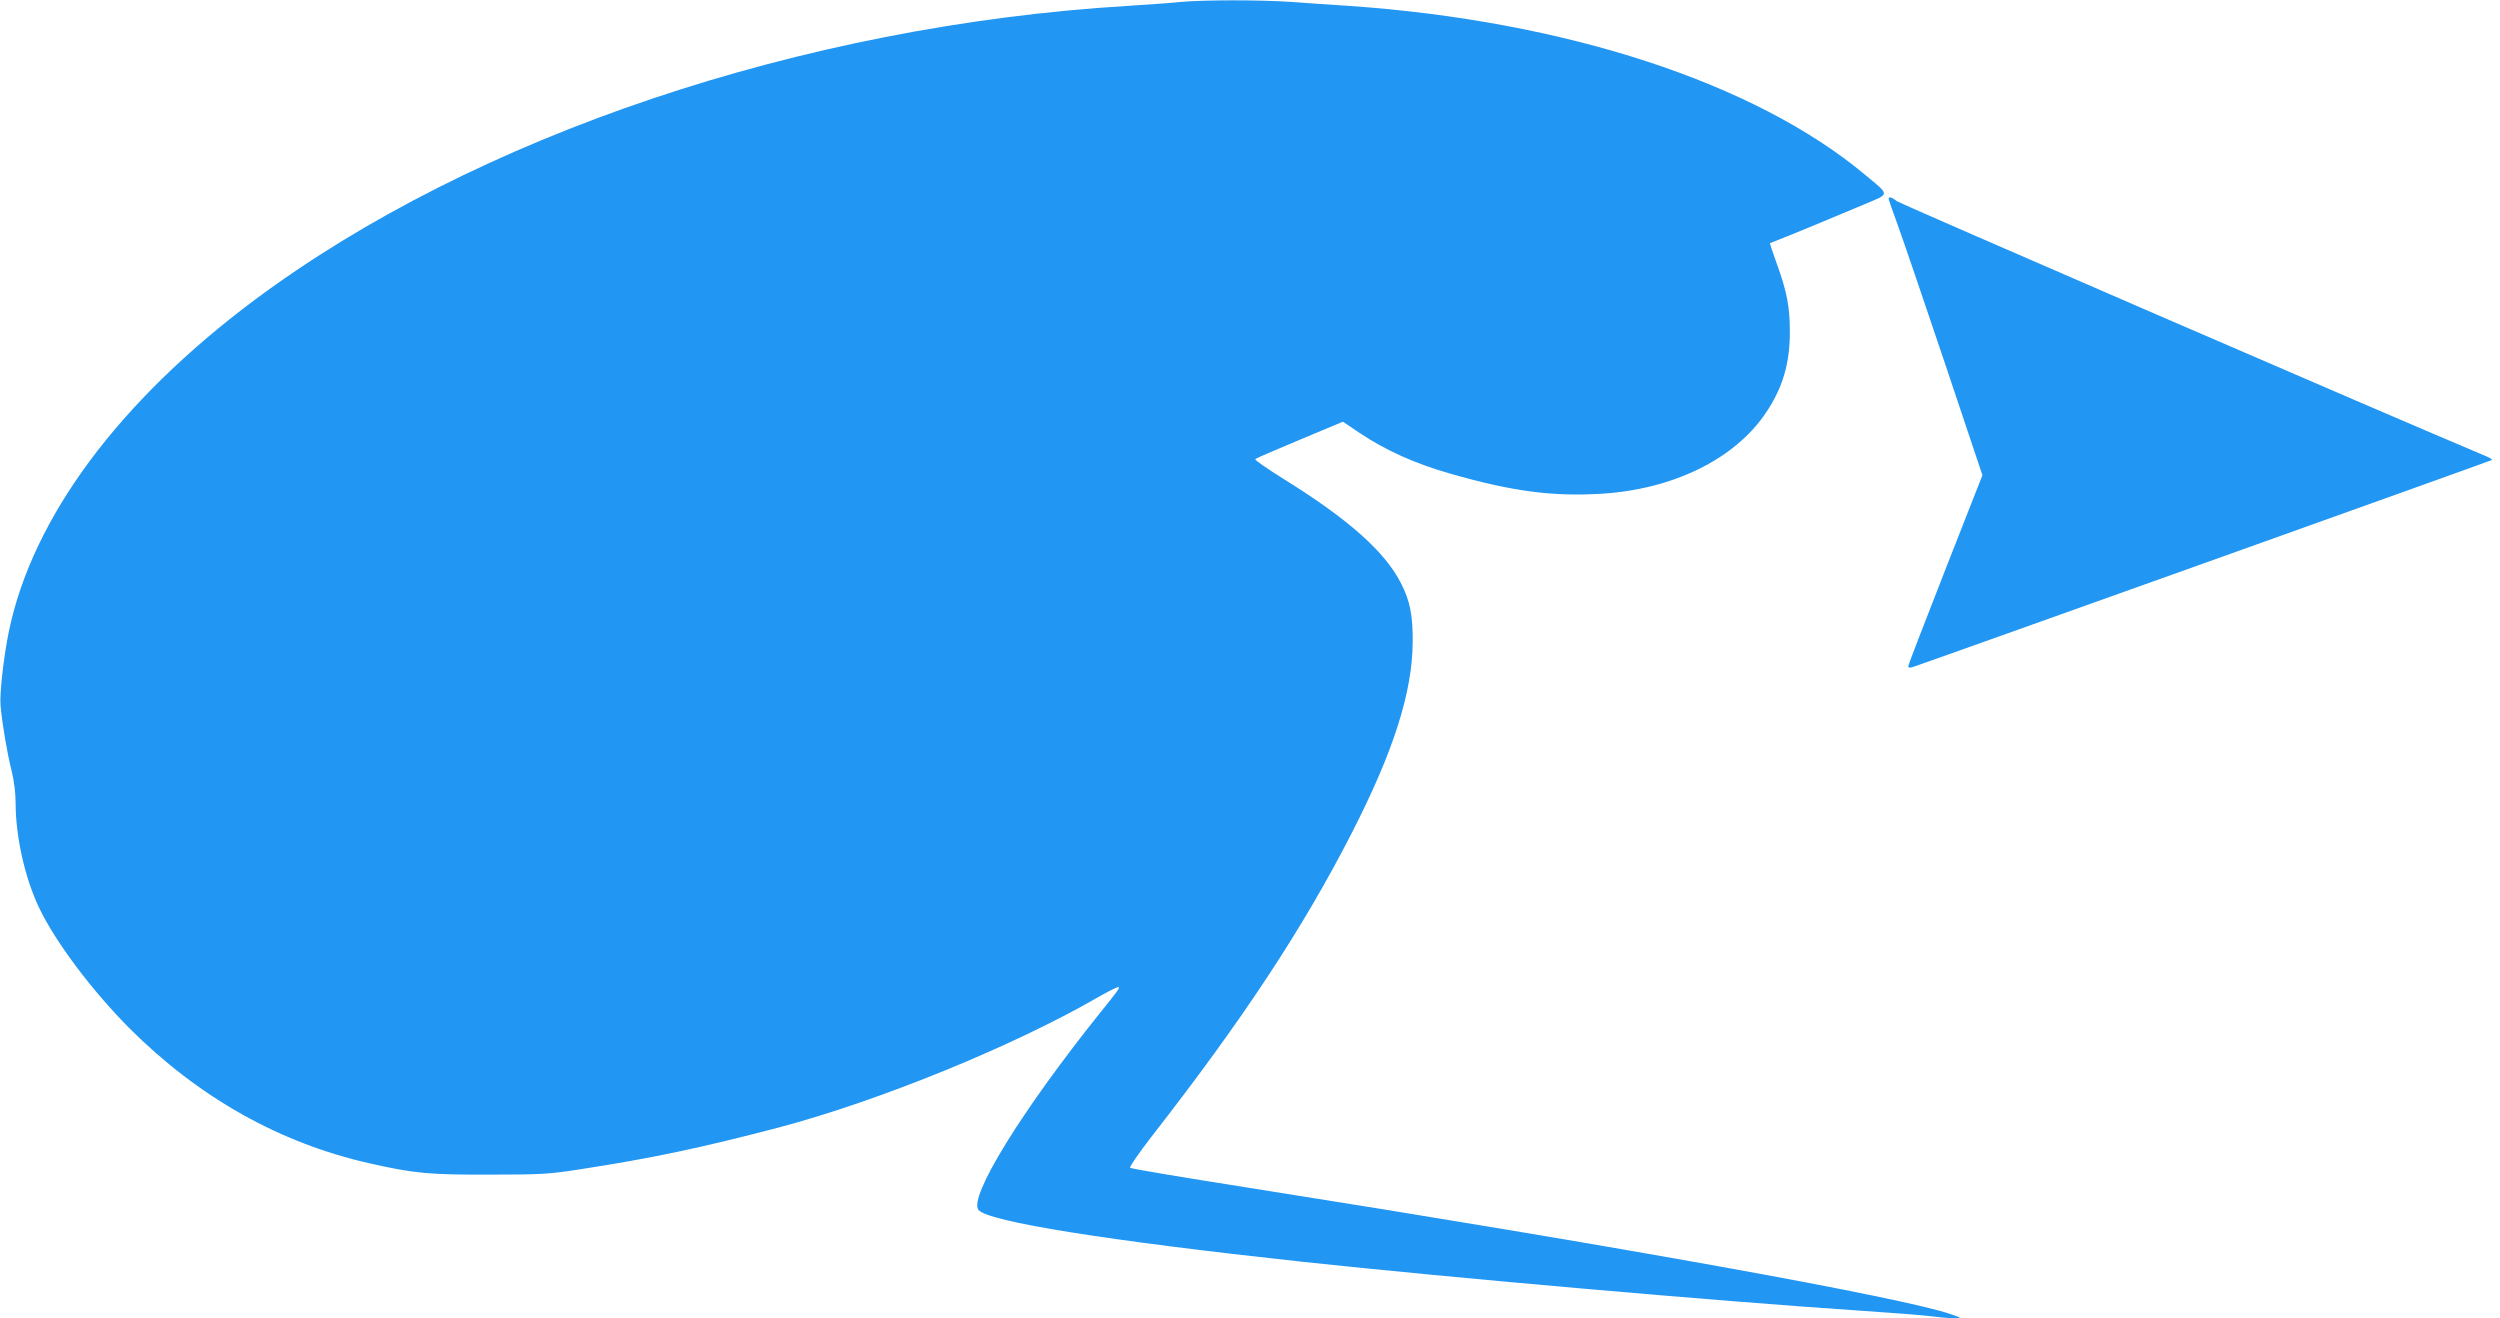
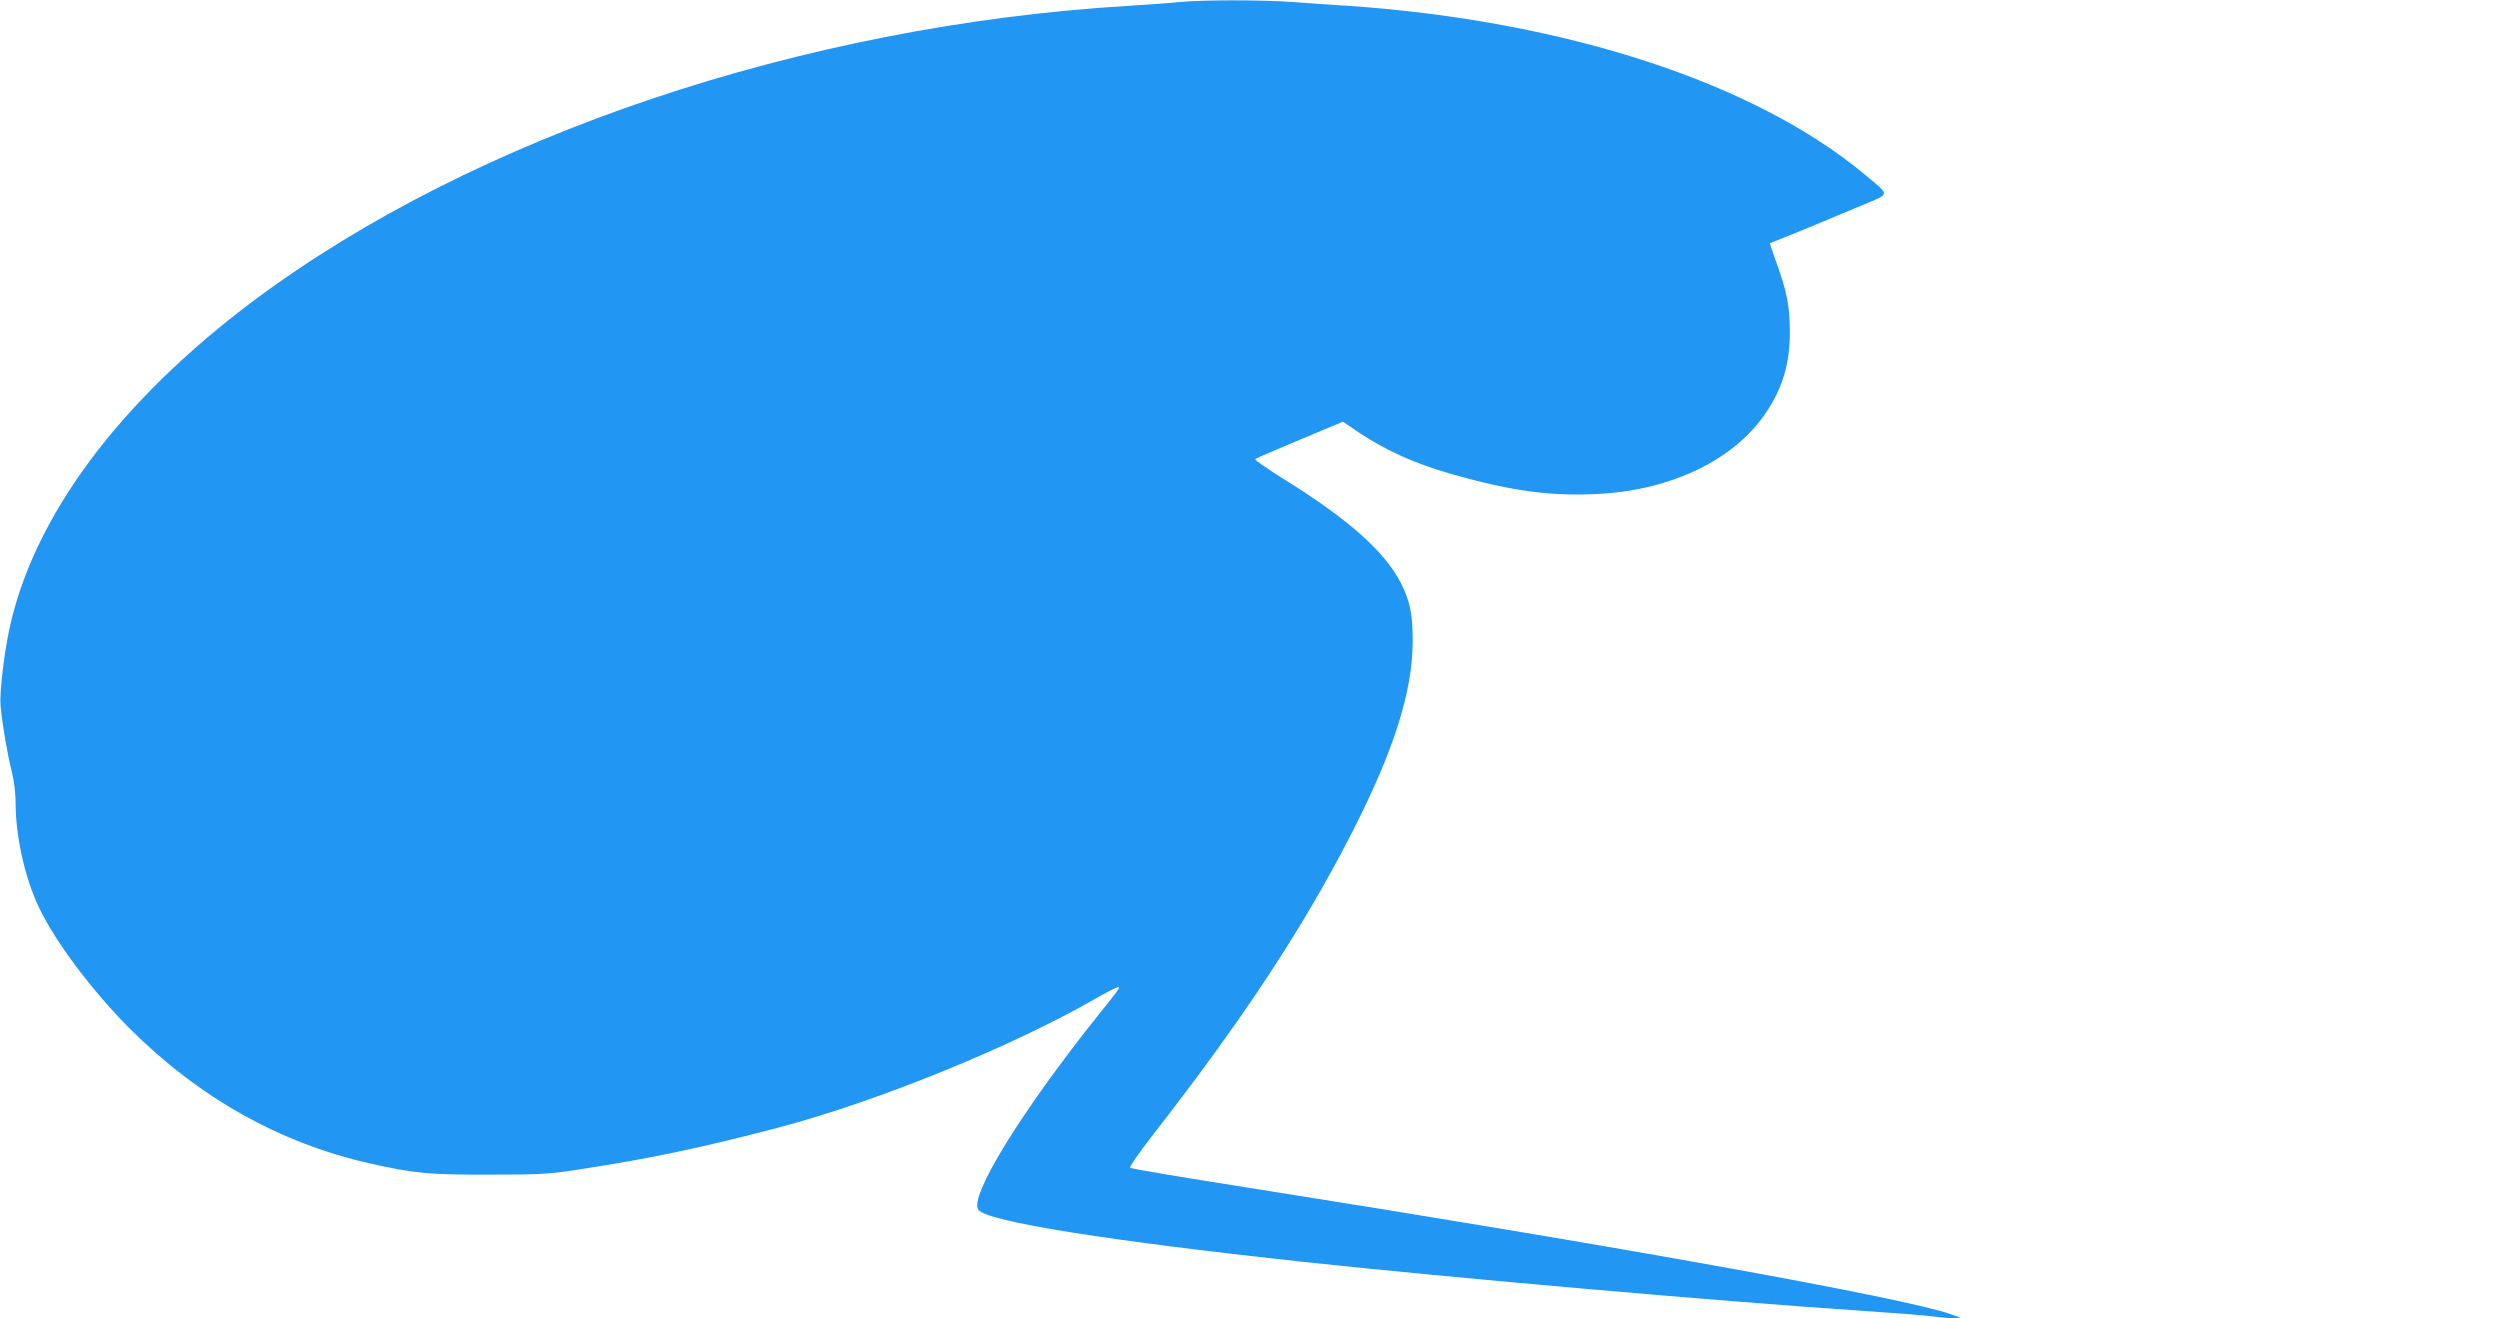
<svg xmlns="http://www.w3.org/2000/svg" version="1.0" width="1280pt" height="675pt" viewBox="0 0 1280 675" preserveAspectRatio="xMidYMid meet">
  <g transform="translate(0,675) scale(0.1,-0.1)" fill="#2196f3" stroke="none">
    <path d="M6045 6740 c-44 -5 -165 -13 -270 -20 -1666 -101 -3347 -667 -4473 -1507 -693 -518 -1135 -1113 -1256 -1693 -27 -131 -49 -322 -43 -385 9 -96 35 -248 57 -334 12 -48 20 -112 20 -163 0 -170 47 -381 119 -533 83 -176 272 -427 465 -621 354 -353 767 -586 1227 -690 231 -52 305 -59 614 -58 265 0 306 2 470 28 358 55 619 110 1015 214 512 136 1194 414 1628 664 57 33 106 57 109 54 6 -6 0 -14 -98 -136 -398 -497 -672 -941 -619 -1005 50 -60 660 -157 1655 -265 774 -83 2106 -200 2850 -250 165 -11 336 -24 380 -30 44 -6 96 -10 115 -9 34 0 34 1 -18 19 -238 85 -1697 348 -3582 646 -338 53 -619 100 -624 105 -4 4 45 76 111 161 468 600 774 1065 1024 1553 214 418 311 721 312 980 1 133 -14 209 -59 297 -82 163 -270 330 -604 537 -83 52 -148 97 -143 100 4 4 42 21 83 38 41 18 140 59 220 93 l146 61 84 -57 c133 -89 285 -158 465 -209 317 -91 524 -118 773 -103 365 22 679 175 839 408 89 130 127 255 127 420 0 129 -14 205 -69 356 -19 53 -34 98 -33 99 2 1 35 14 73 29 69 27 208 85 418 173 124 53 125 41 -6 150 -564 470 -1532 786 -2642 863 -82 5 -213 14 -290 20 -160 11 -451 11 -570 0z" />
-     <path d="M9670 5732 c0 -5 21 -64 46 -133 25 -68 133 -385 240 -703 l194 -579 -190 -484 c-104 -266 -190 -488 -190 -494 0 -6 8 -9 18 -6 38 11 2966 1058 2971 1062 2 3 -11 11 -30 19 -503 211 -2999 1292 -3017 1306 -26 21 -42 25 -42 12z" />
  </g>
</svg>